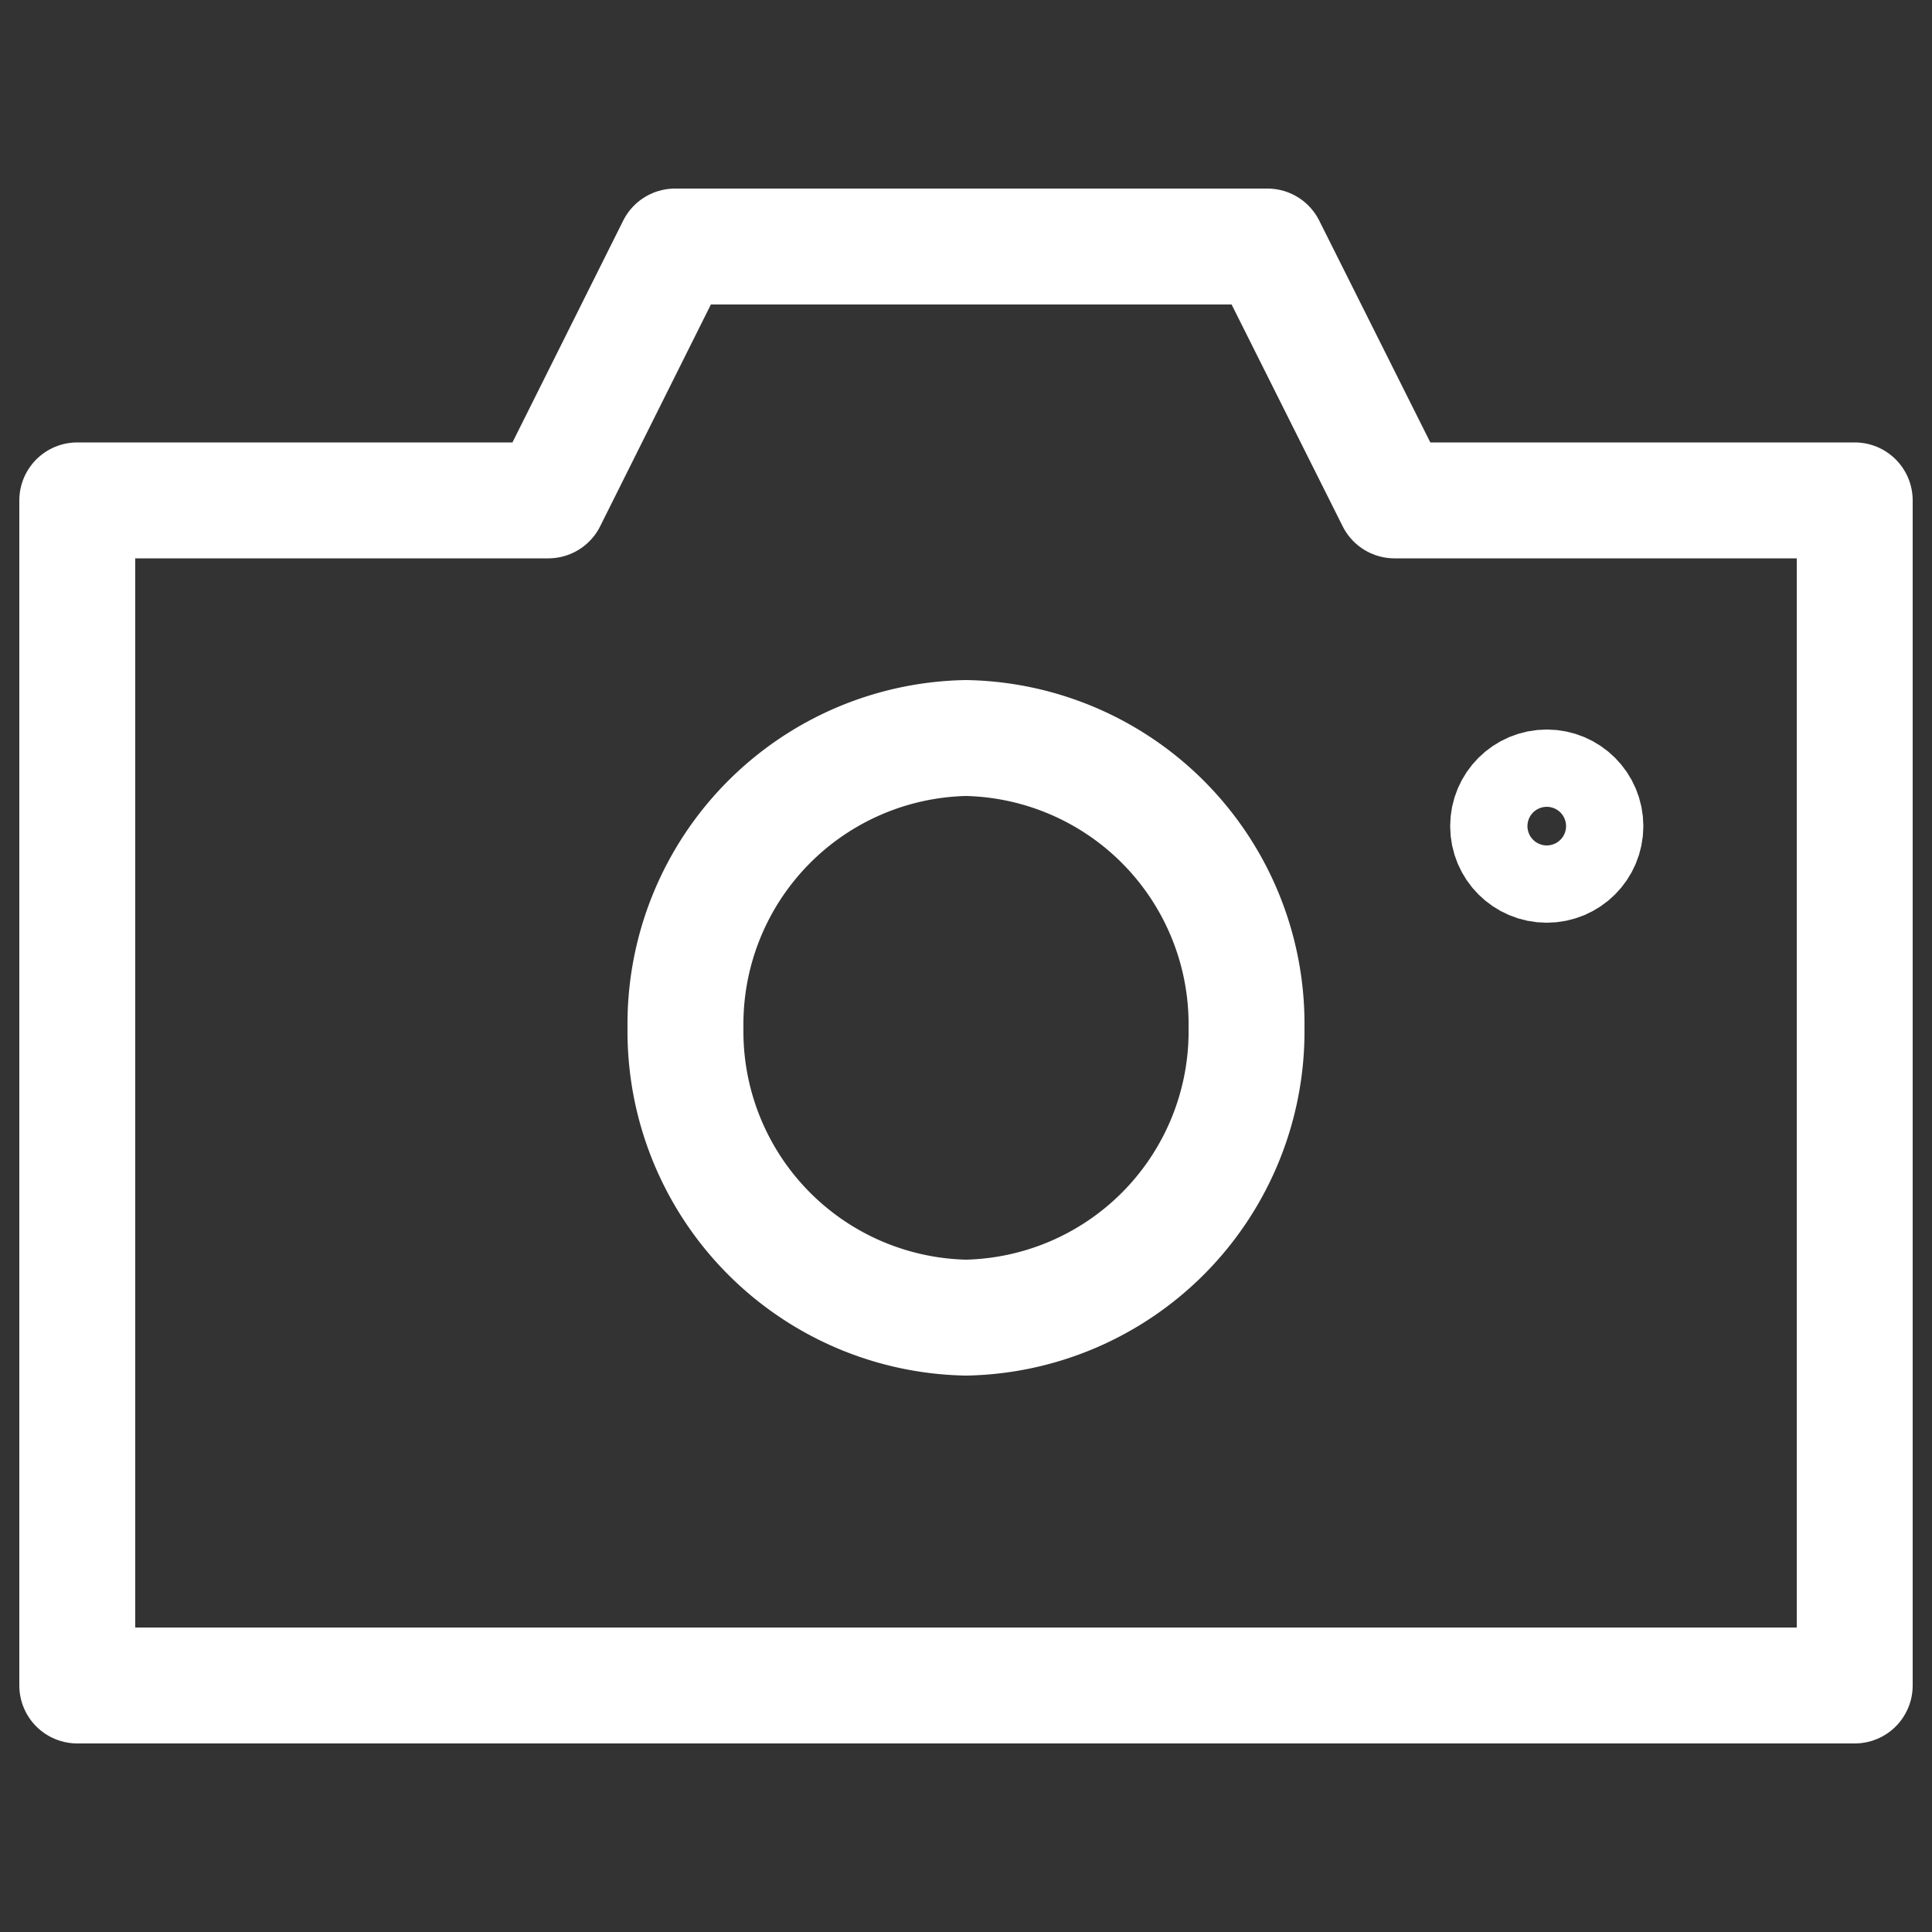
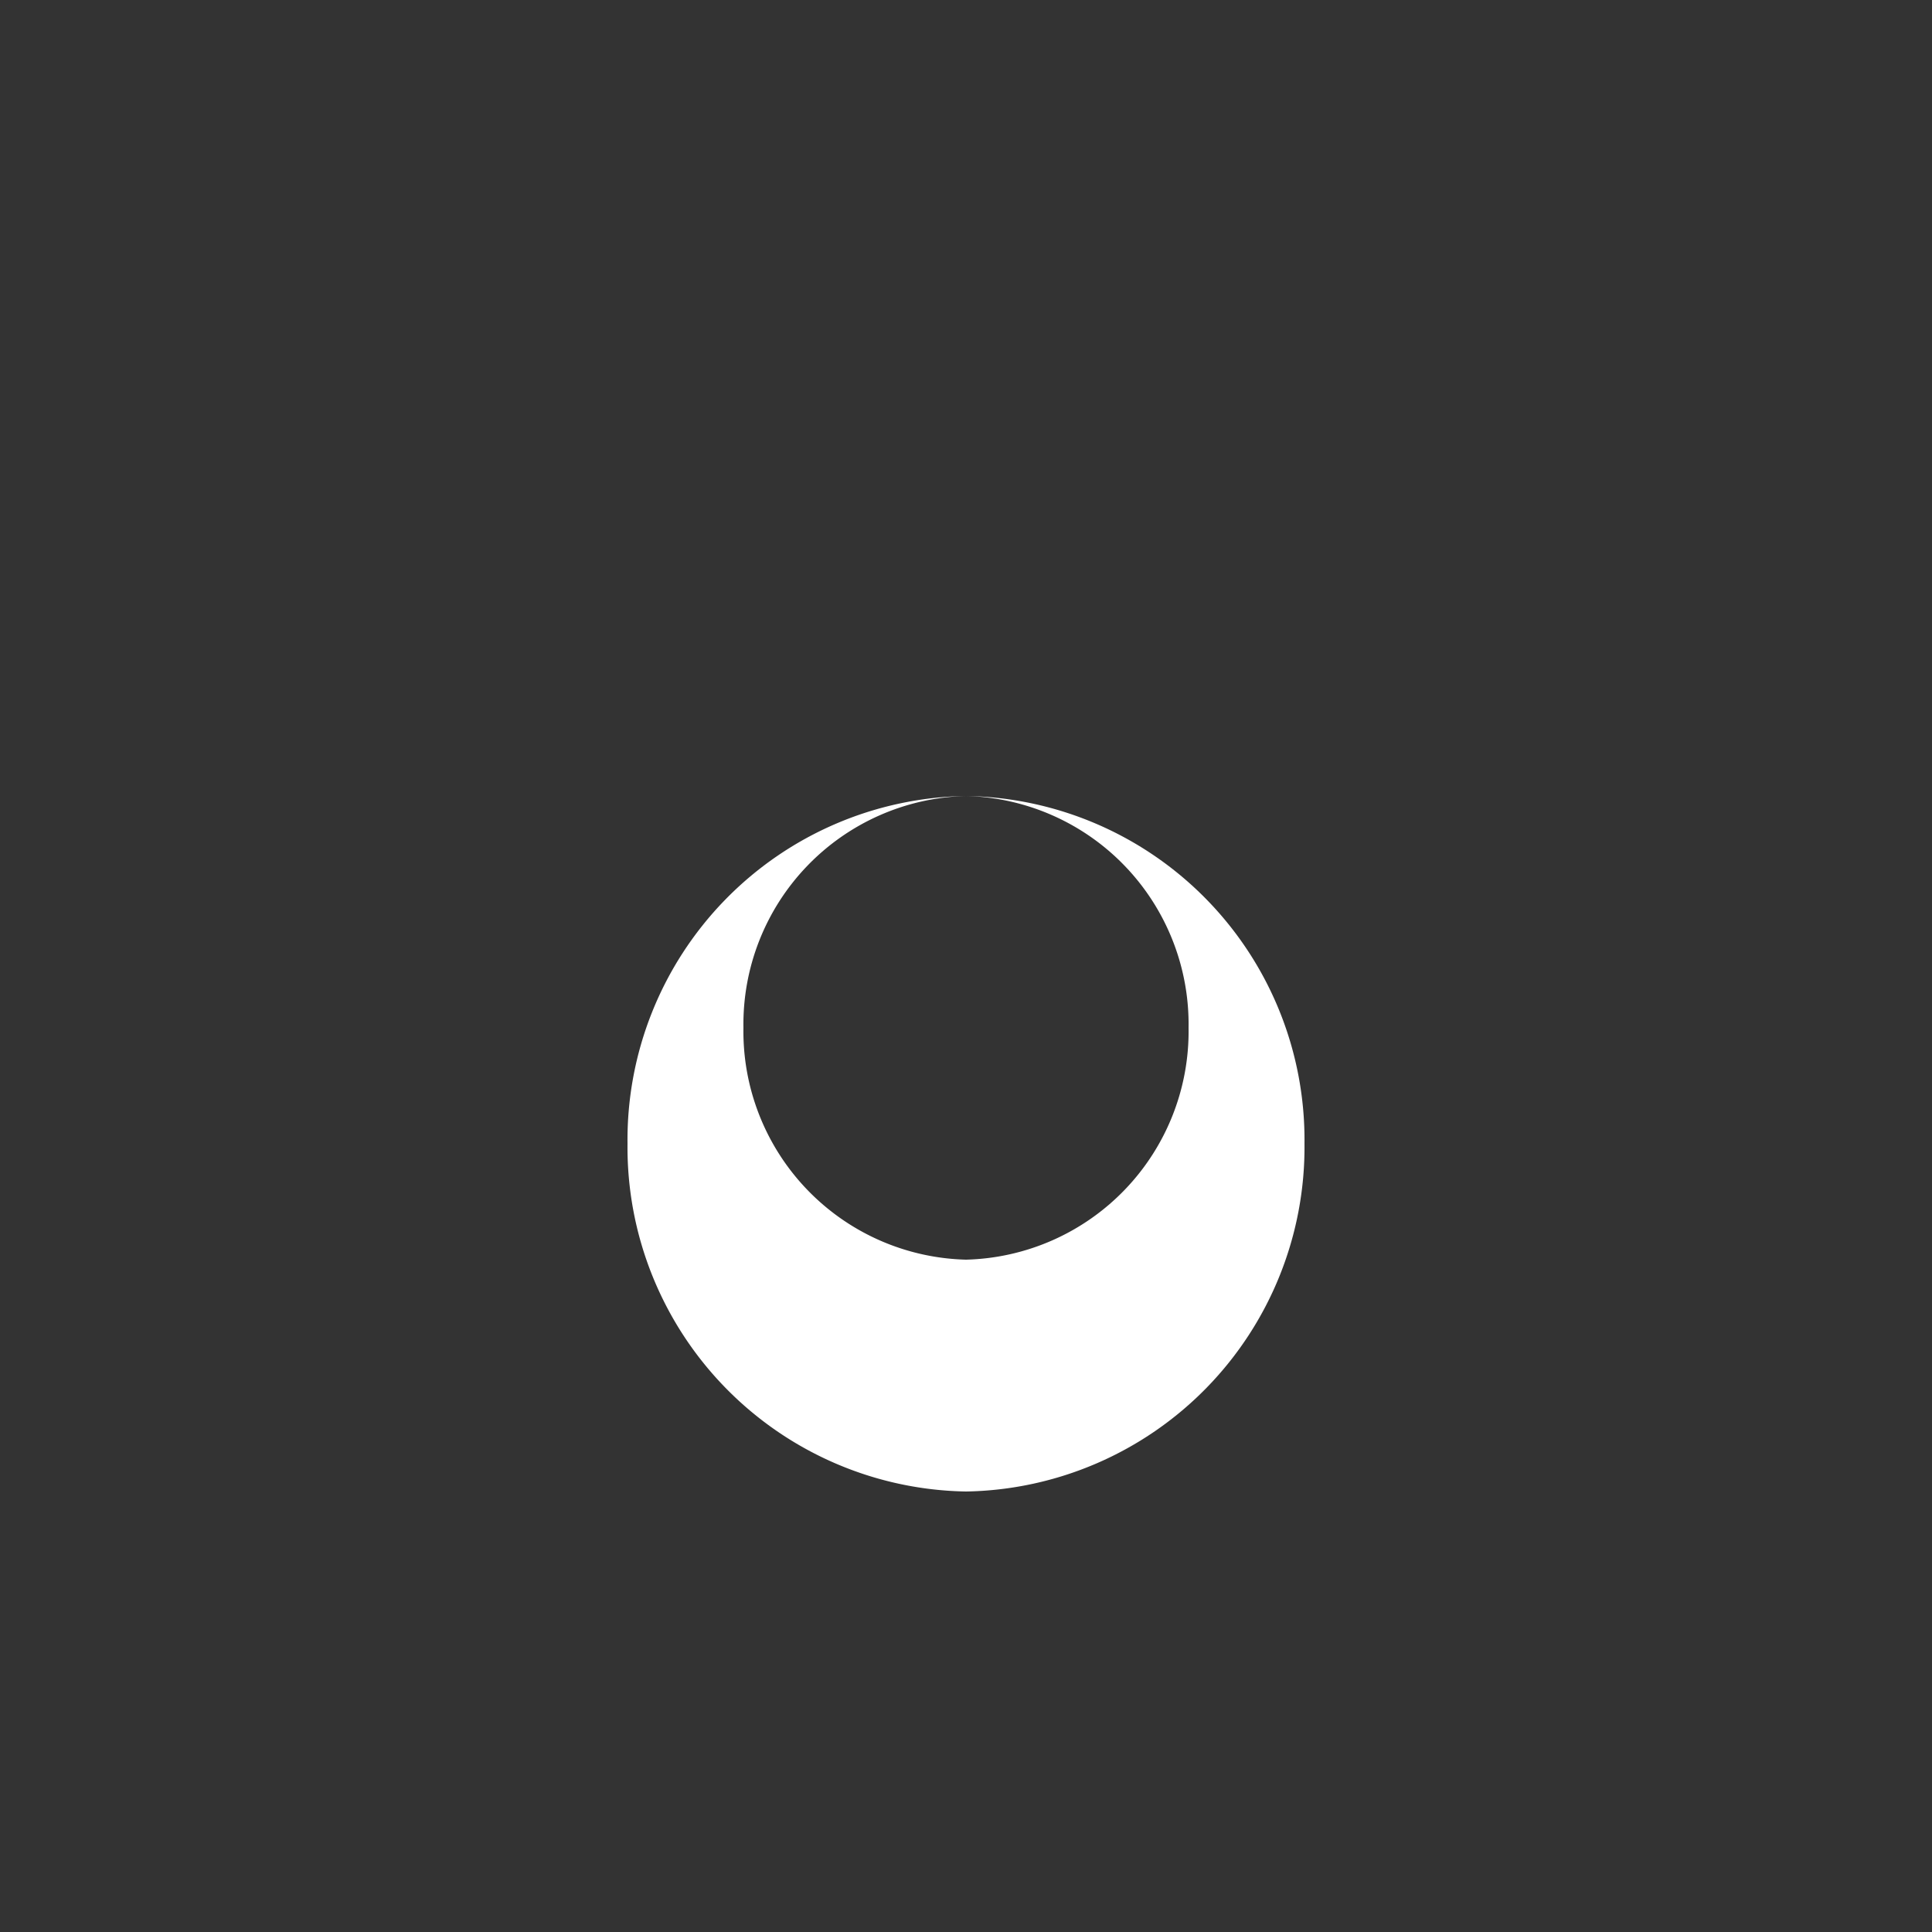
<svg xmlns="http://www.w3.org/2000/svg" id="Layer_1_copy" data-name="Layer 1 copy" viewBox="0 0 50 50">
  <rect x="0" y="0" width="50" height="50" fill="#333333" stroke="none" />
  <defs>
    <style>.cls-1{fill:#fff;}.cls-2,.cls-3{fill:none;stroke:#fff;stroke-width:3px;}.cls-2{stroke-linecap:round;stroke-linejoin:round;}.cls-3{stroke-miterlimit:10;}</style>
  </defs>
-   <path class="cls-1" d="M25,20.6a5.91,5.91,0,0,1,5.76,6,5.91,5.91,0,0,1-5.76,6,5.91,5.91,0,0,1-5.76-6,5.91,5.91,0,0,1,5.76-6m0-3a8.9,8.9,0,0,0-8.76,9,8.91,8.91,0,0,0,8.76,9,8.91,8.91,0,0,0,8.76-9,8.9,8.9,0,0,0-8.76-9Z" />
-   <polyline class="cls-2" points="14.05 12.95 14.19 12.95 2 12.95 2 43.62 48 43.62 48 12.95 37.05 12.95 36.09 12.95 32.8 6.38 17.47 6.38 14.19 12.95" />
-   <circle class="cls-3" cx="40.03" cy="21.38" r="1" />
+   <path class="cls-1" d="M25,20.6a5.91,5.91,0,0,1,5.76,6,5.91,5.91,0,0,1-5.76,6,5.91,5.91,0,0,1-5.76-6,5.91,5.91,0,0,1,5.76-6a8.9,8.9,0,0,0-8.76,9,8.91,8.91,0,0,0,8.76,9,8.91,8.91,0,0,0,8.76-9,8.9,8.9,0,0,0-8.76-9Z" />
</svg>